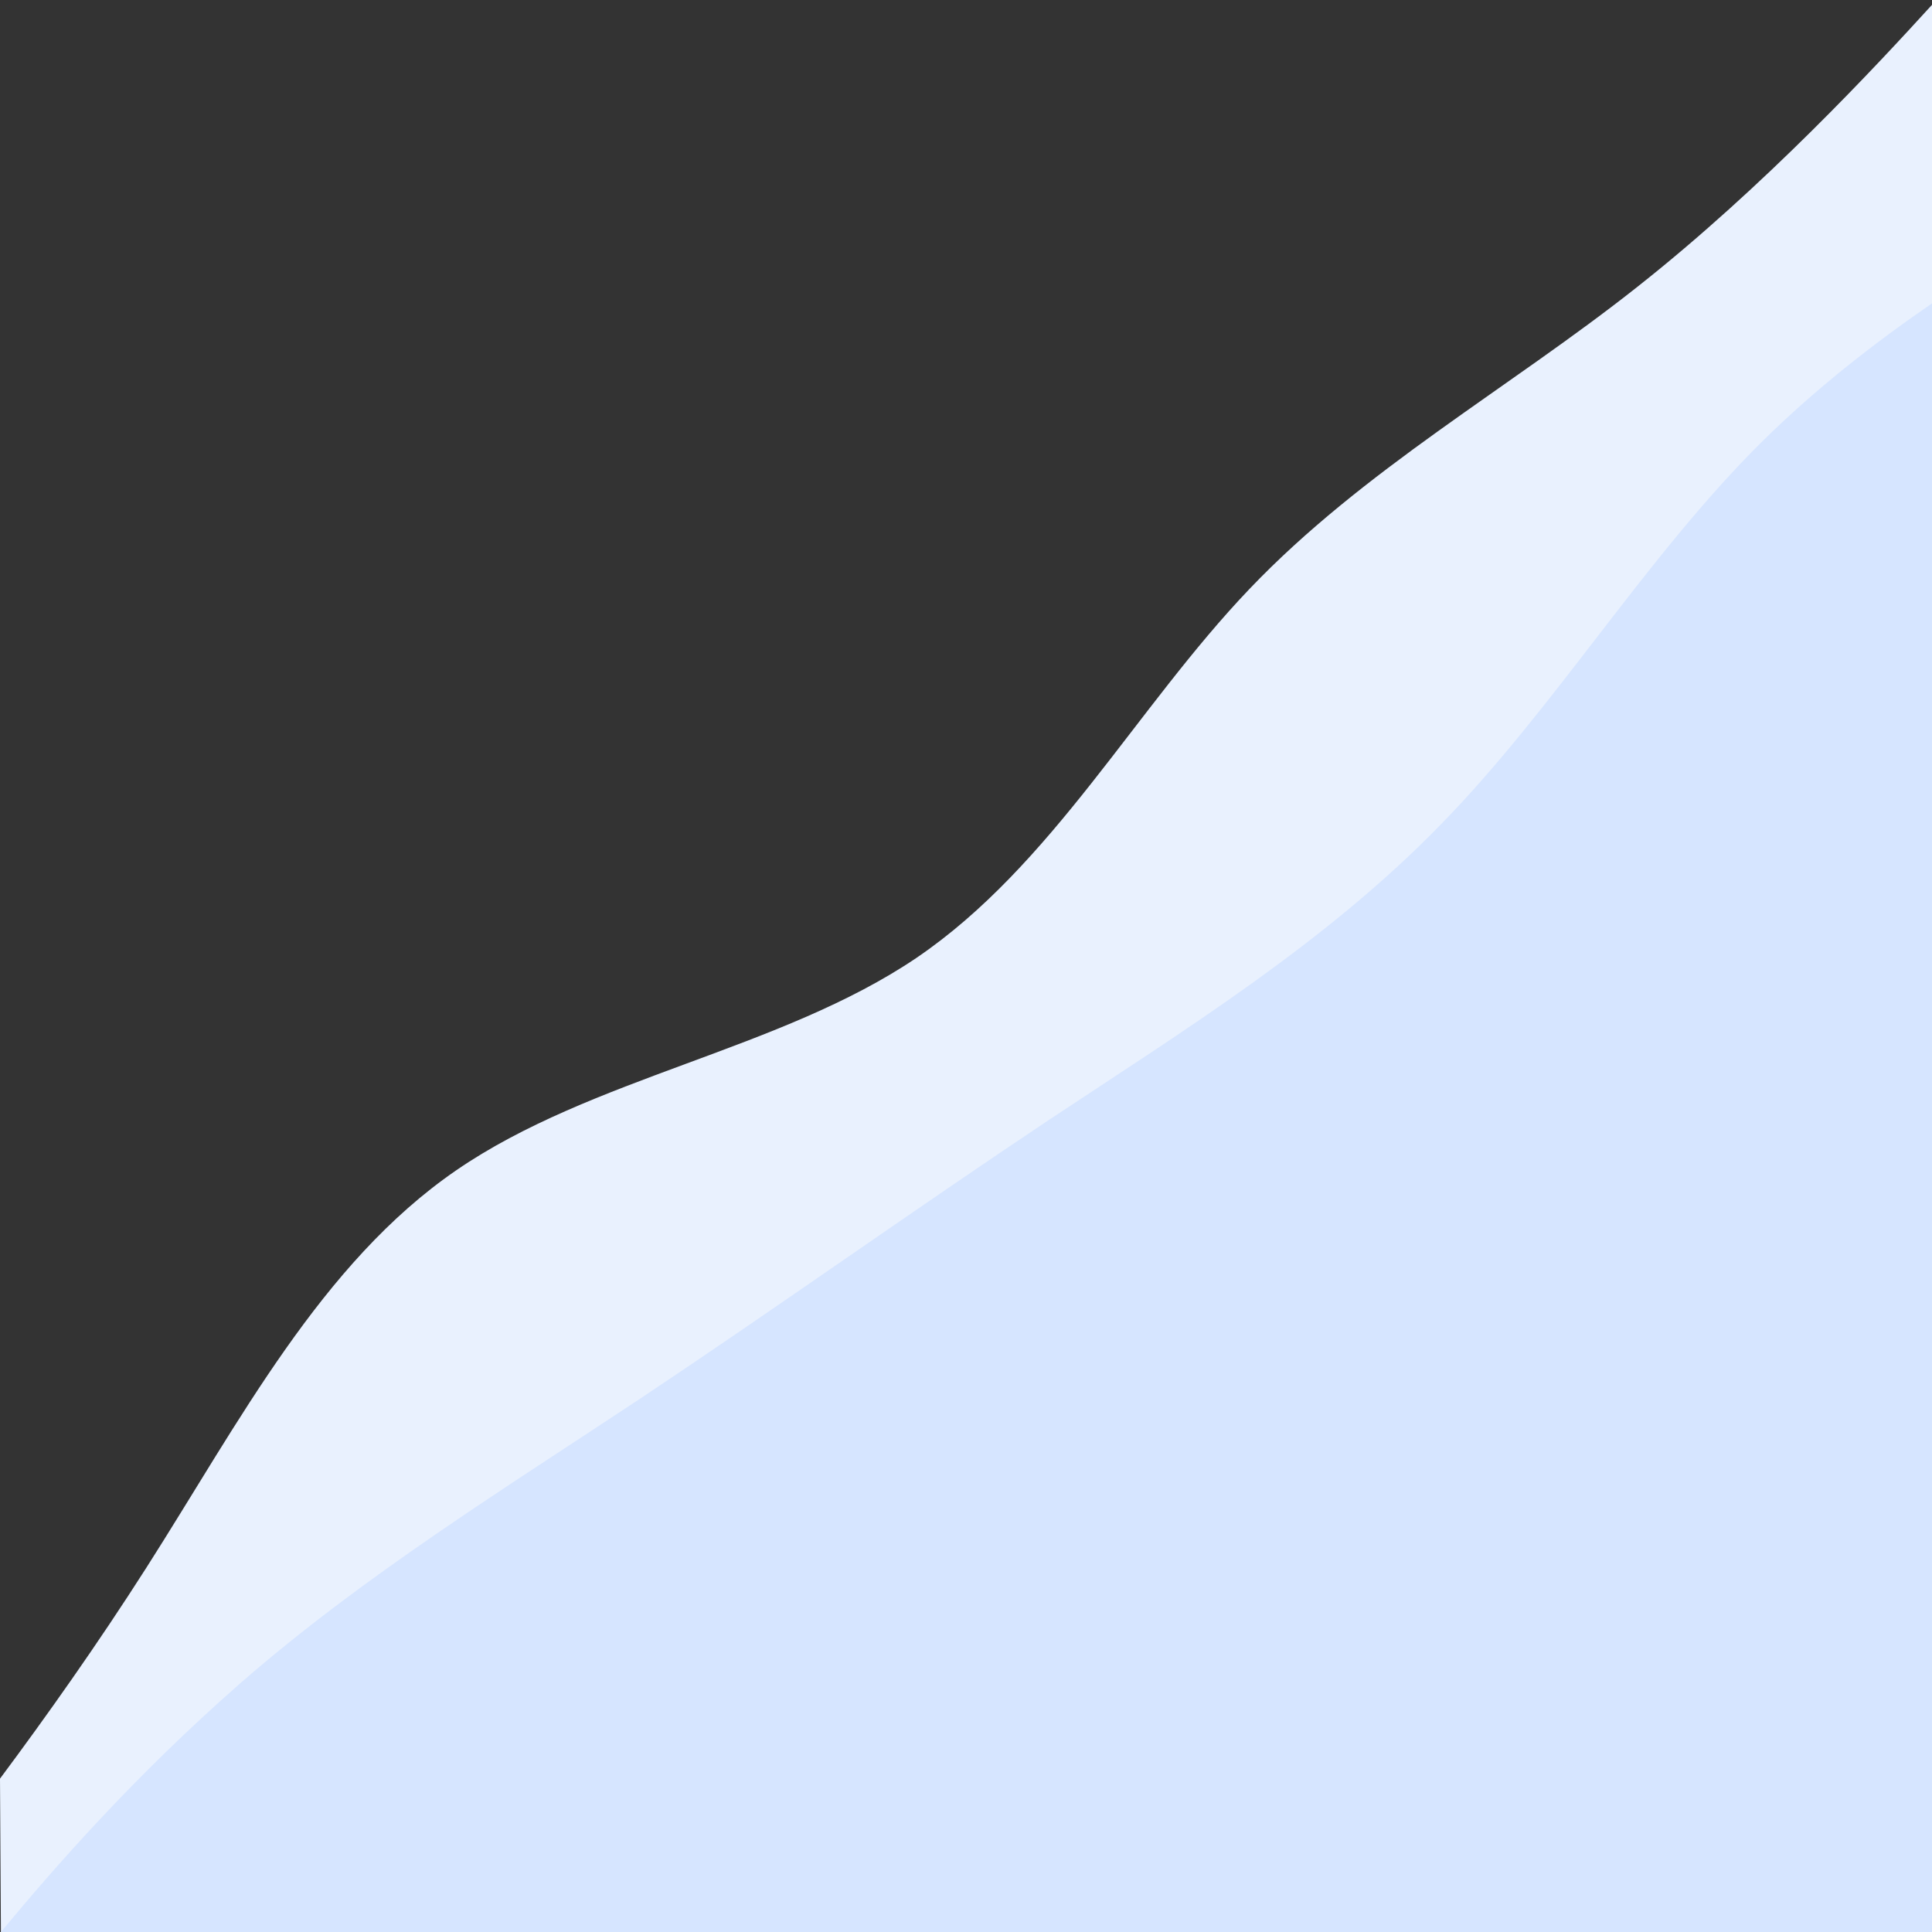
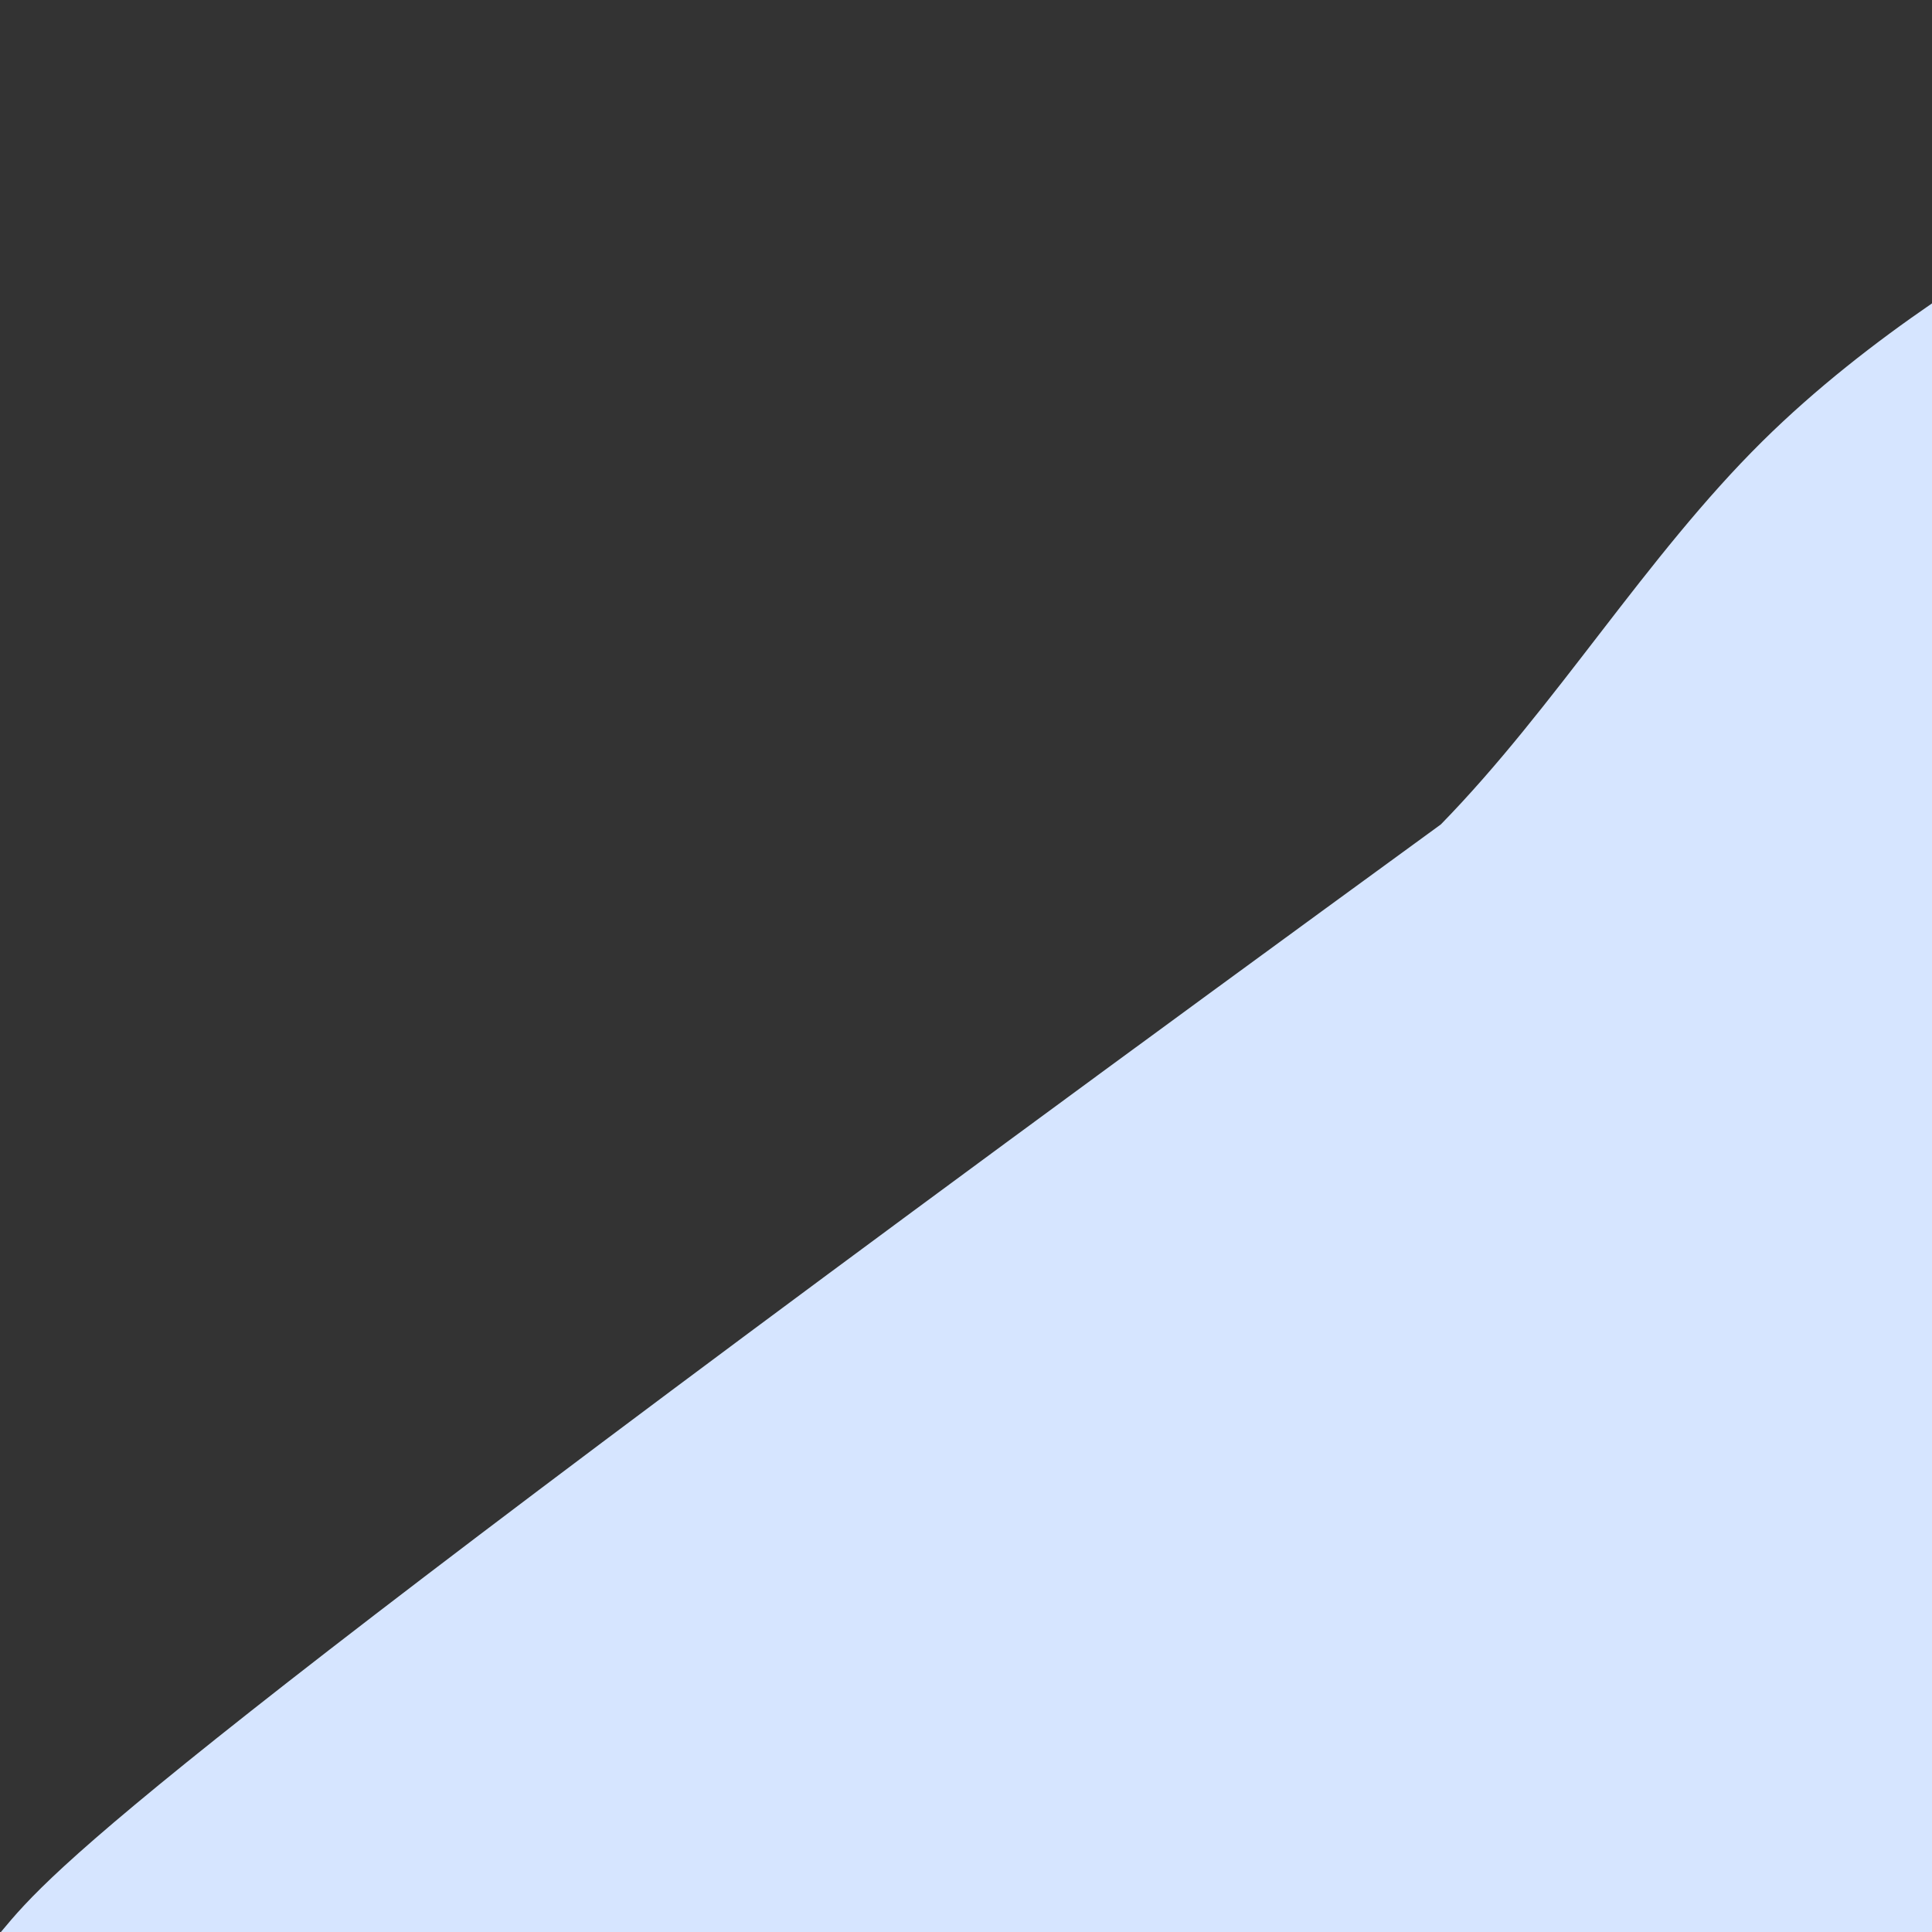
<svg xmlns="http://www.w3.org/2000/svg" xml:space="preserve" style="enable-background:new 0 0 640 640" viewBox="0 0 640 640" preserveAspectRatio="none">
  <rect x="0" y="0" width="640" height="640" fill="#333333" stroke="none" />
-   <path d="M.3 640 0 589.2c15.2-20.4 32.3-44.5 48.5-69.9 30.7-48.1 57.8-100.8 102.6-131.6 44.8-30.8 107.4-39.9 152.5-70.4 45-30.6 72.6-82.7 110.3-122.2s85.9-66.4 128.4-100C584.5 61.8 621.4 22 640 1.6V640H.3z" fill="#e9f1fe" />
-   <path d="M477.3 273.1c-38 39.1-84.6 67.9-130 98-45.3 30.2-89.6 61.8-134.9 92-45.4 30.1-92 58.9-132.8 94.5C44.1 588.7 18 618.7.3 640H640V100.5c-18.5 12.7-38.3 28-56.2 45.7-38.7 38.3-68.4 87.9-106.5 126.9z" fill="#d6e5ff" />
+   <path d="M477.3 273.1C44.1 588.7 18 618.7.3 640H640V100.5c-18.5 12.7-38.3 28-56.2 45.7-38.7 38.3-68.4 87.9-106.5 126.9z" fill="#d6e5ff" />
</svg>